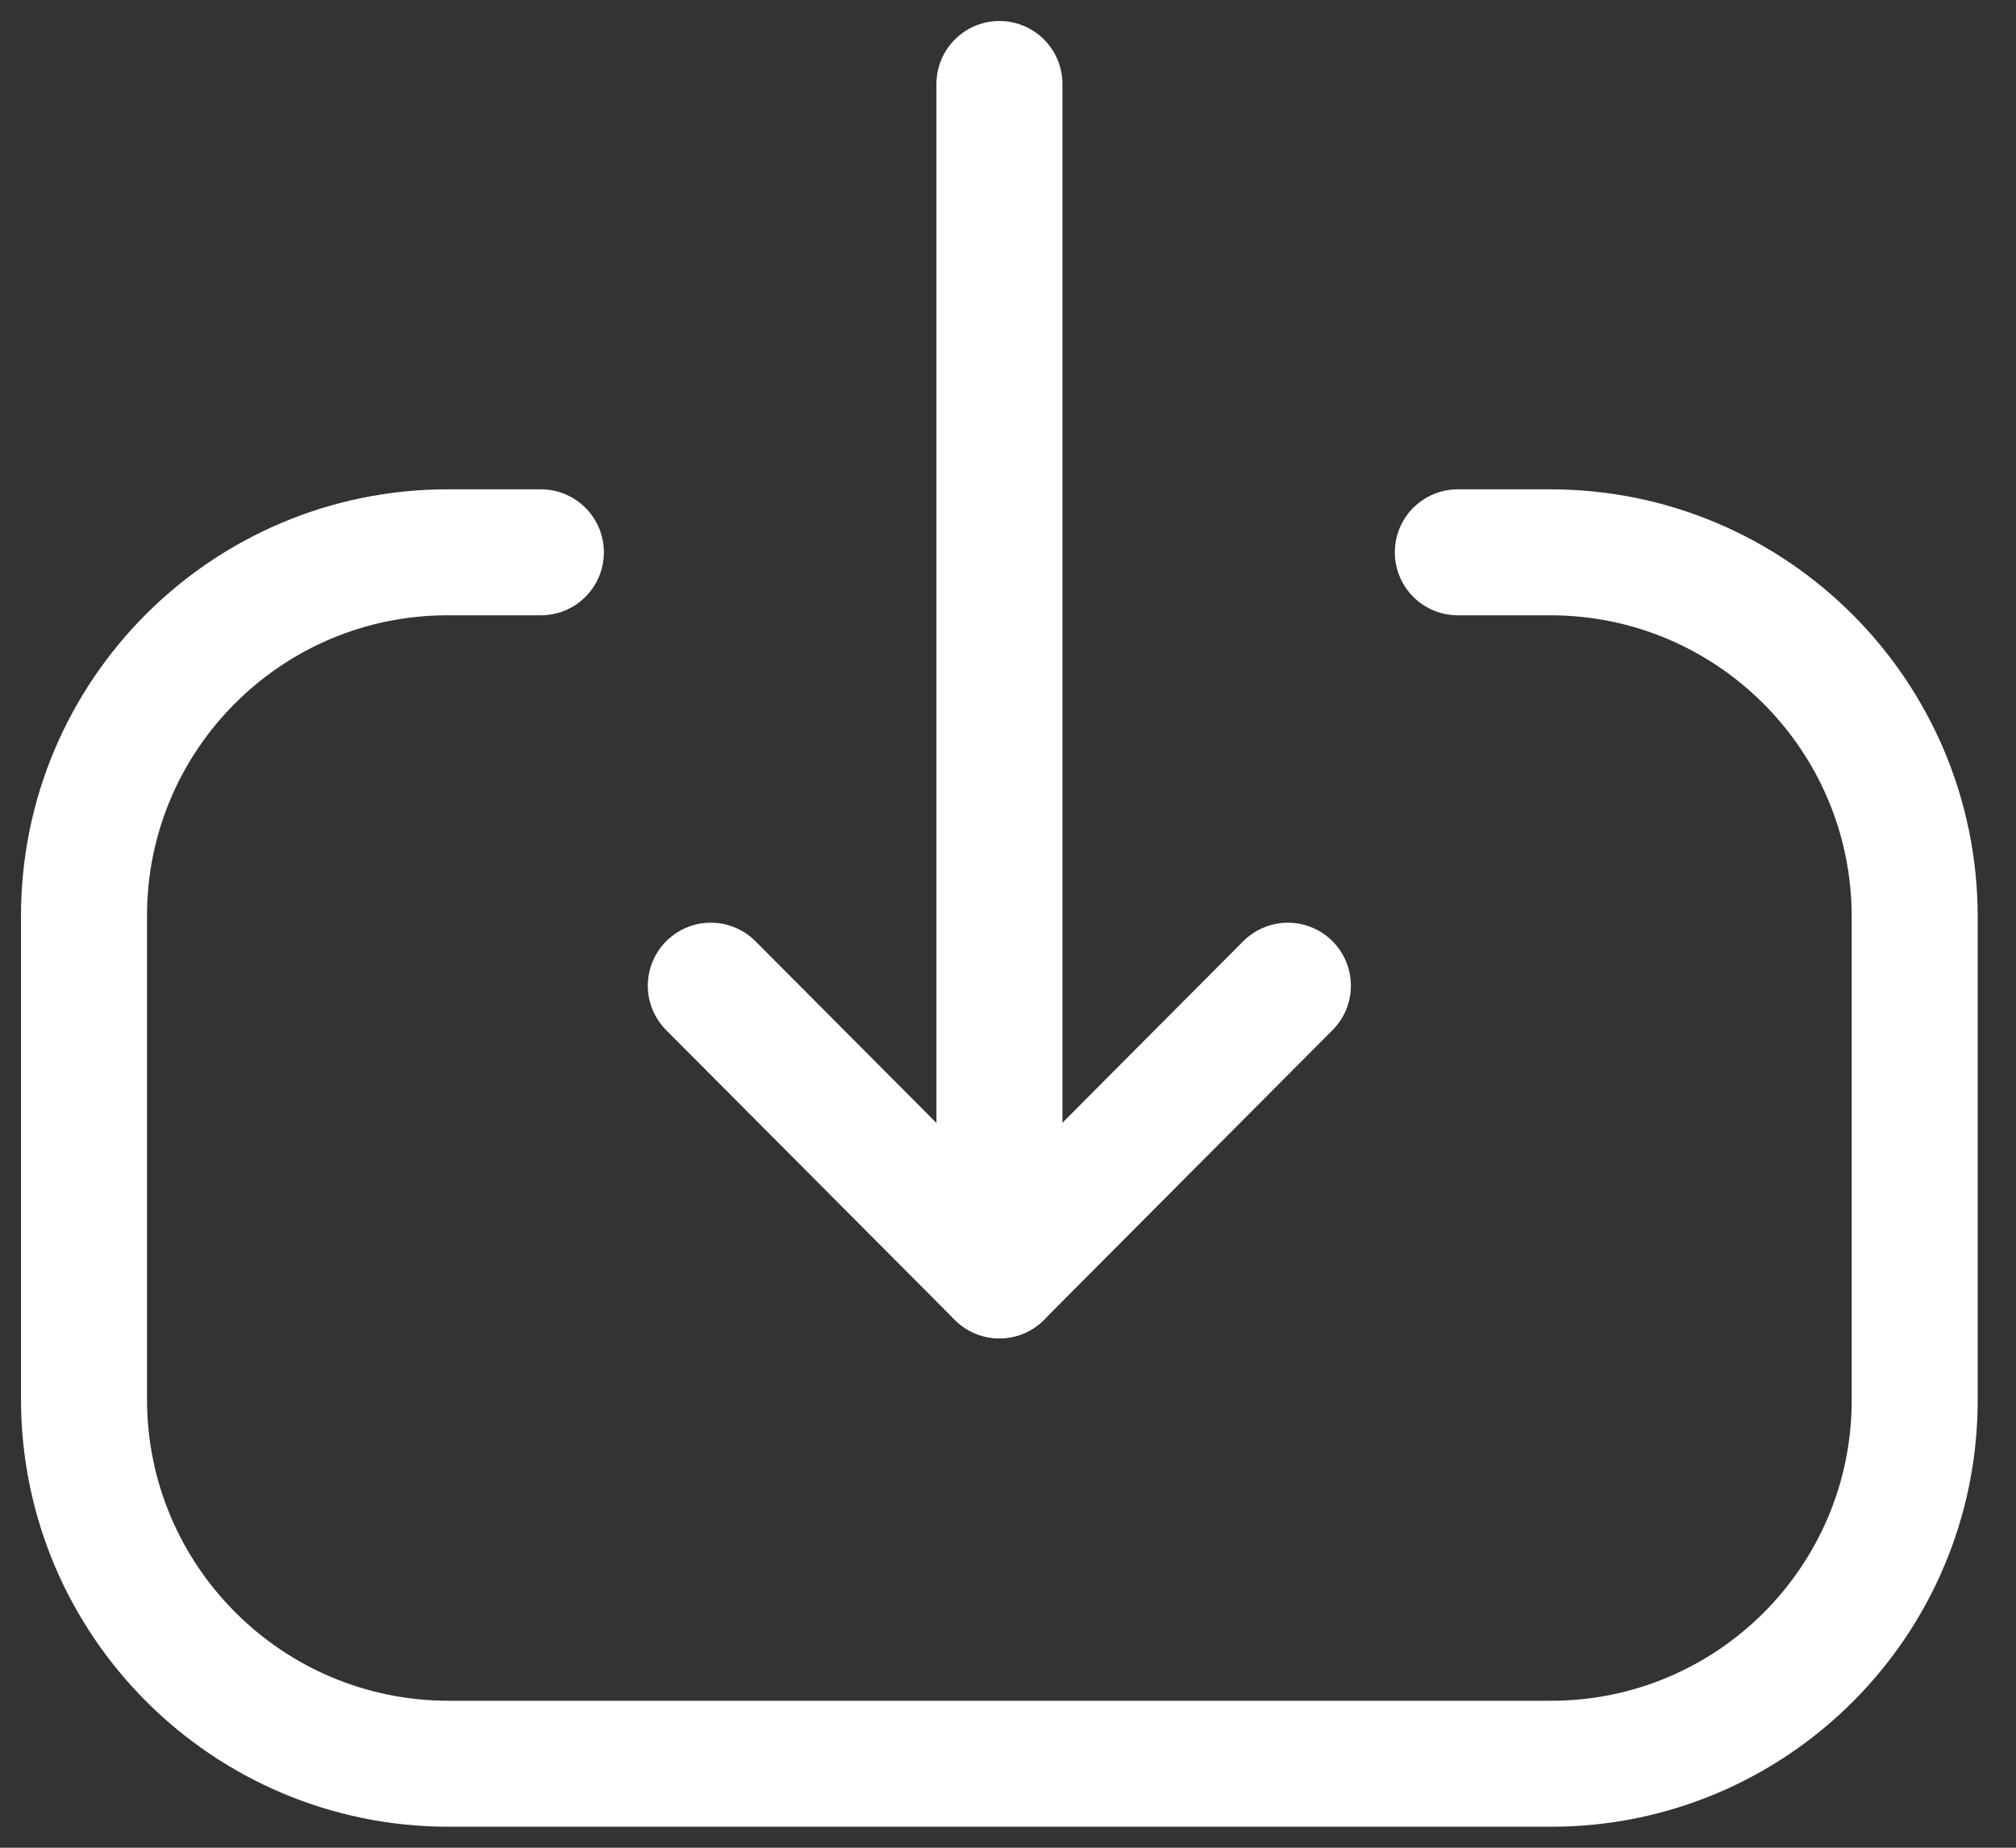
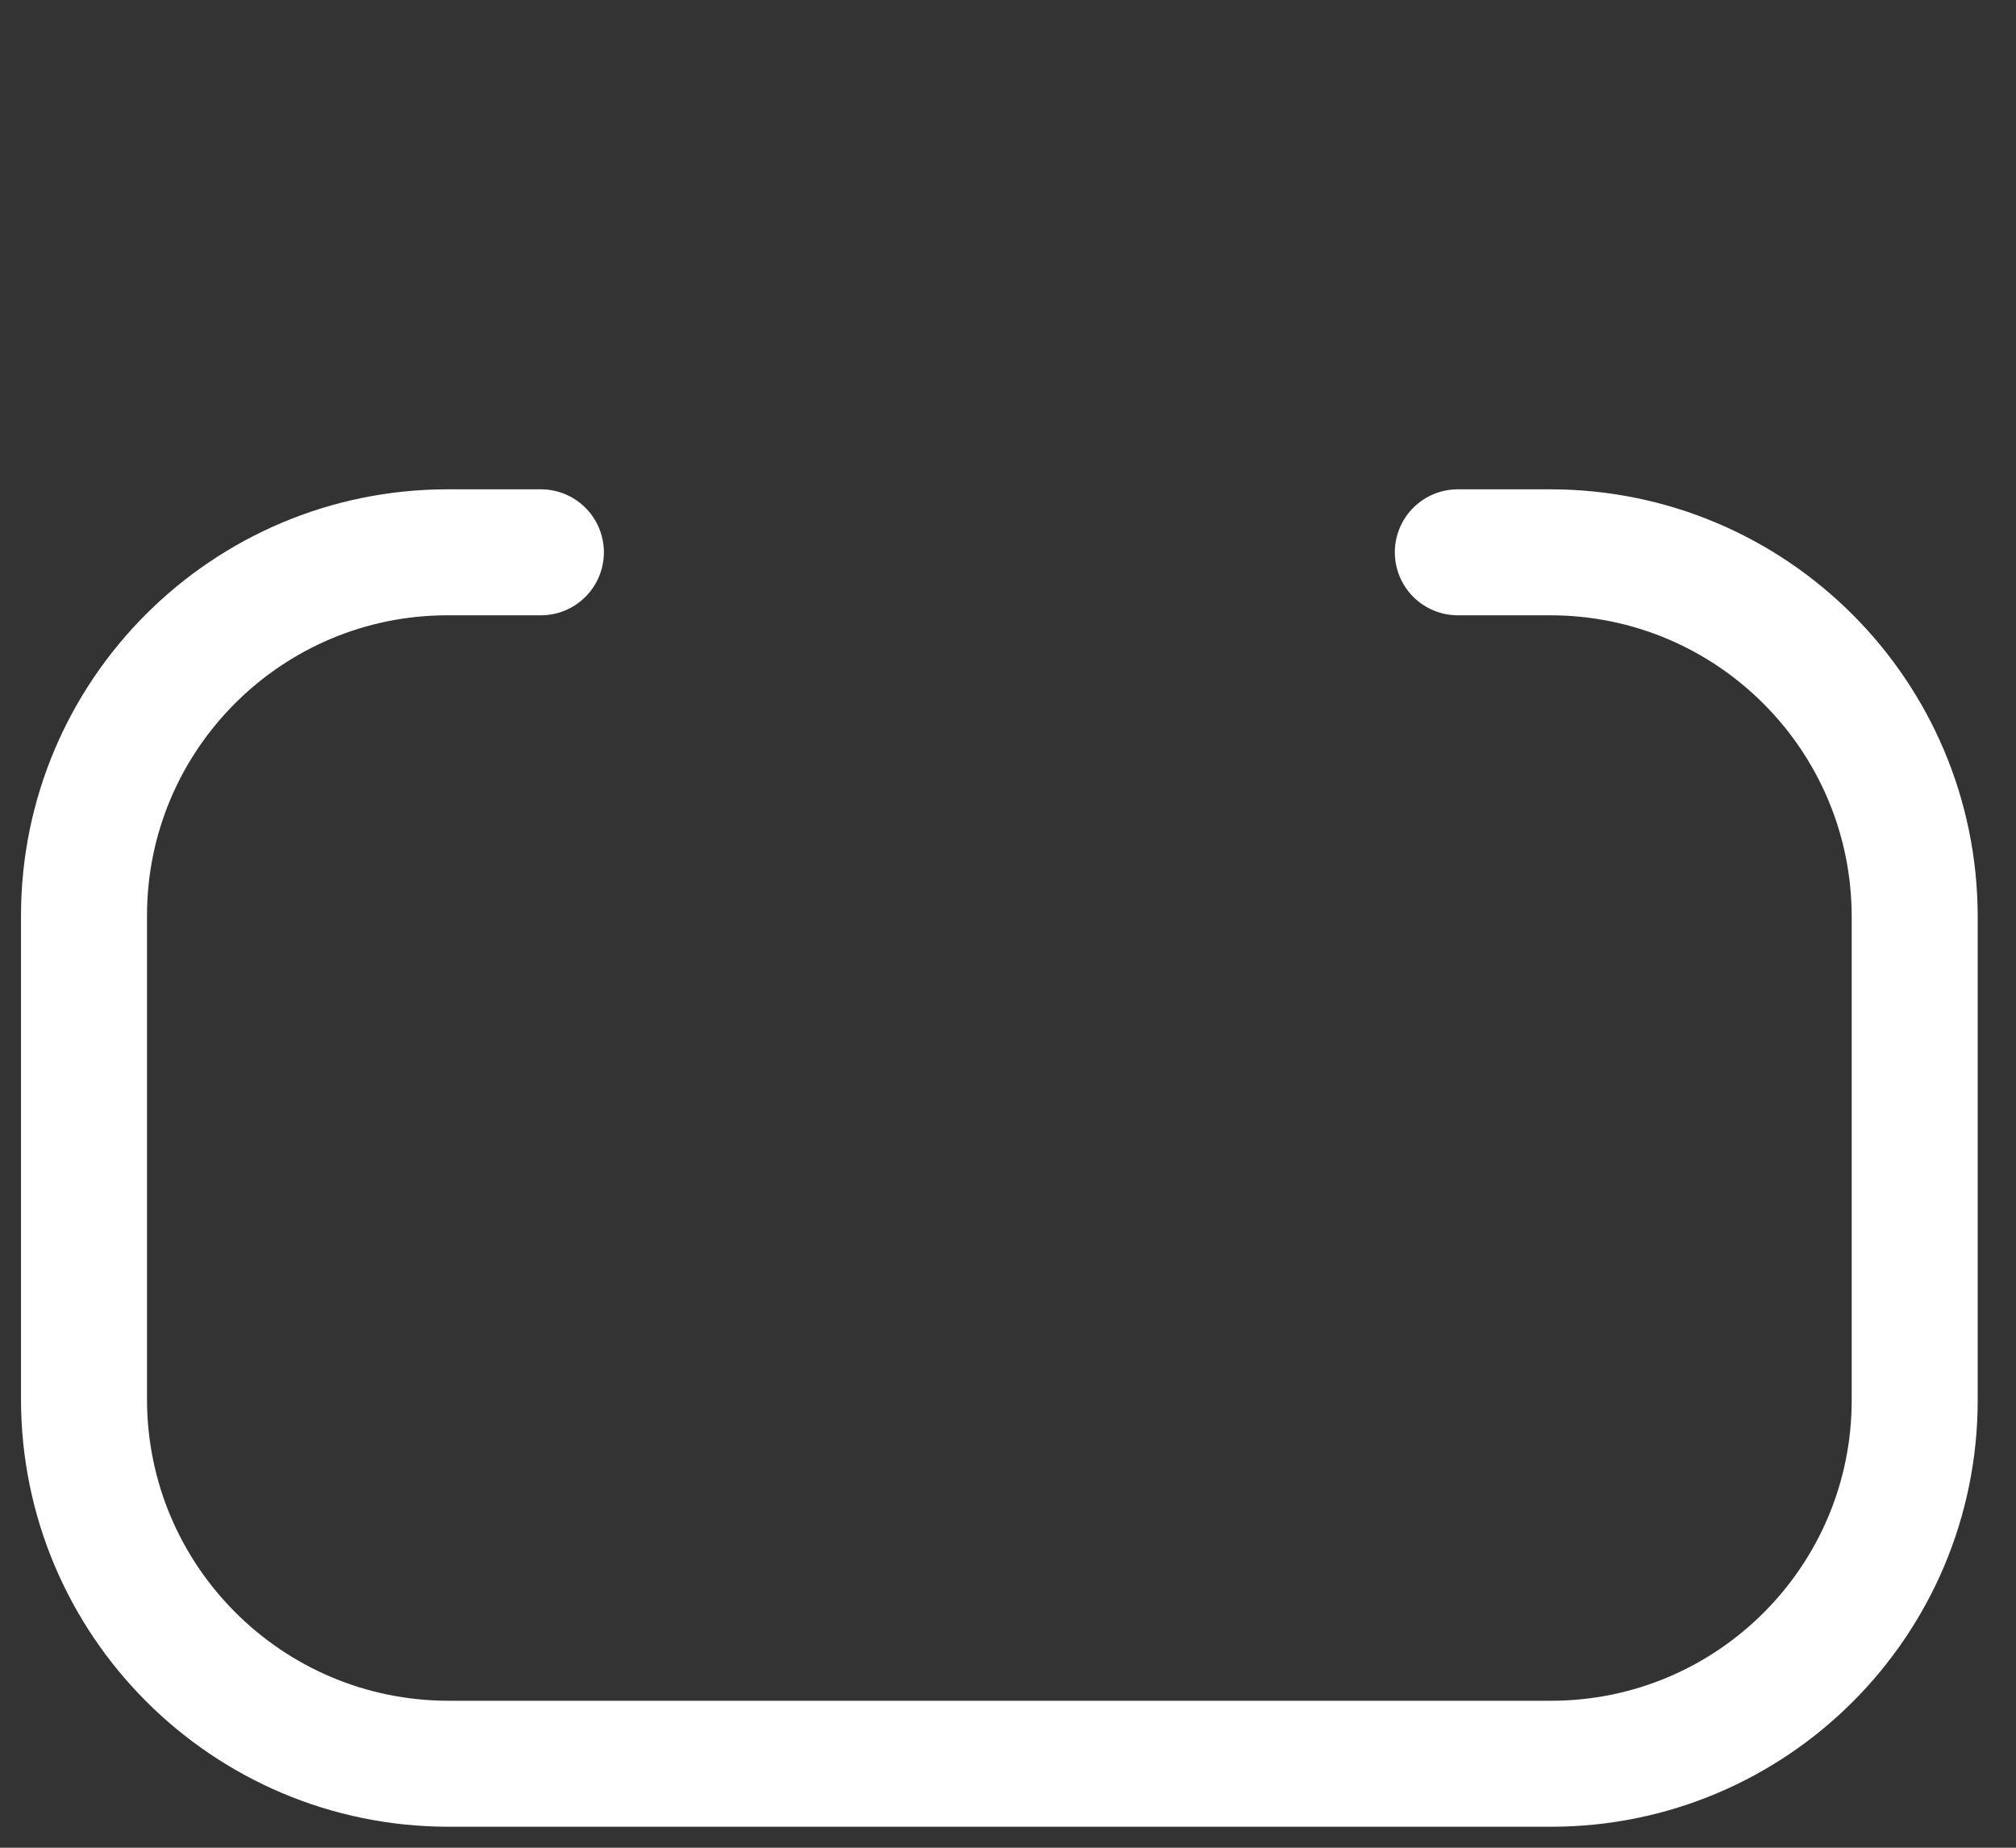
<svg xmlns="http://www.w3.org/2000/svg" width="24" height="22" viewBox="0 0 24 22" fill="none">
  <rect x="0" y="0" width="24" height="22" fill="#333333" stroke="none" />
-   <path d="M11.898 15.185V1" stroke="white" stroke-width="1.5" stroke-linecap="round" stroke-linejoin="round" />
-   <path d="M15.332 11.736L11.897 15.185L8.462 11.736" stroke="white" stroke-width="1.5" stroke-linecap="round" stroke-linejoin="round" />
  <path d="M17.355 6.576H18.454C20.852 6.576 22.794 8.518 22.794 10.917V16.671C22.794 19.062 20.856 21 18.465 21H5.341C2.944 21 1 19.056 1 16.659V10.904C1 8.514 2.939 6.576 5.329 6.576H6.439" stroke="white" stroke-width="1.5" stroke-linecap="round" stroke-linejoin="round" />
</svg>